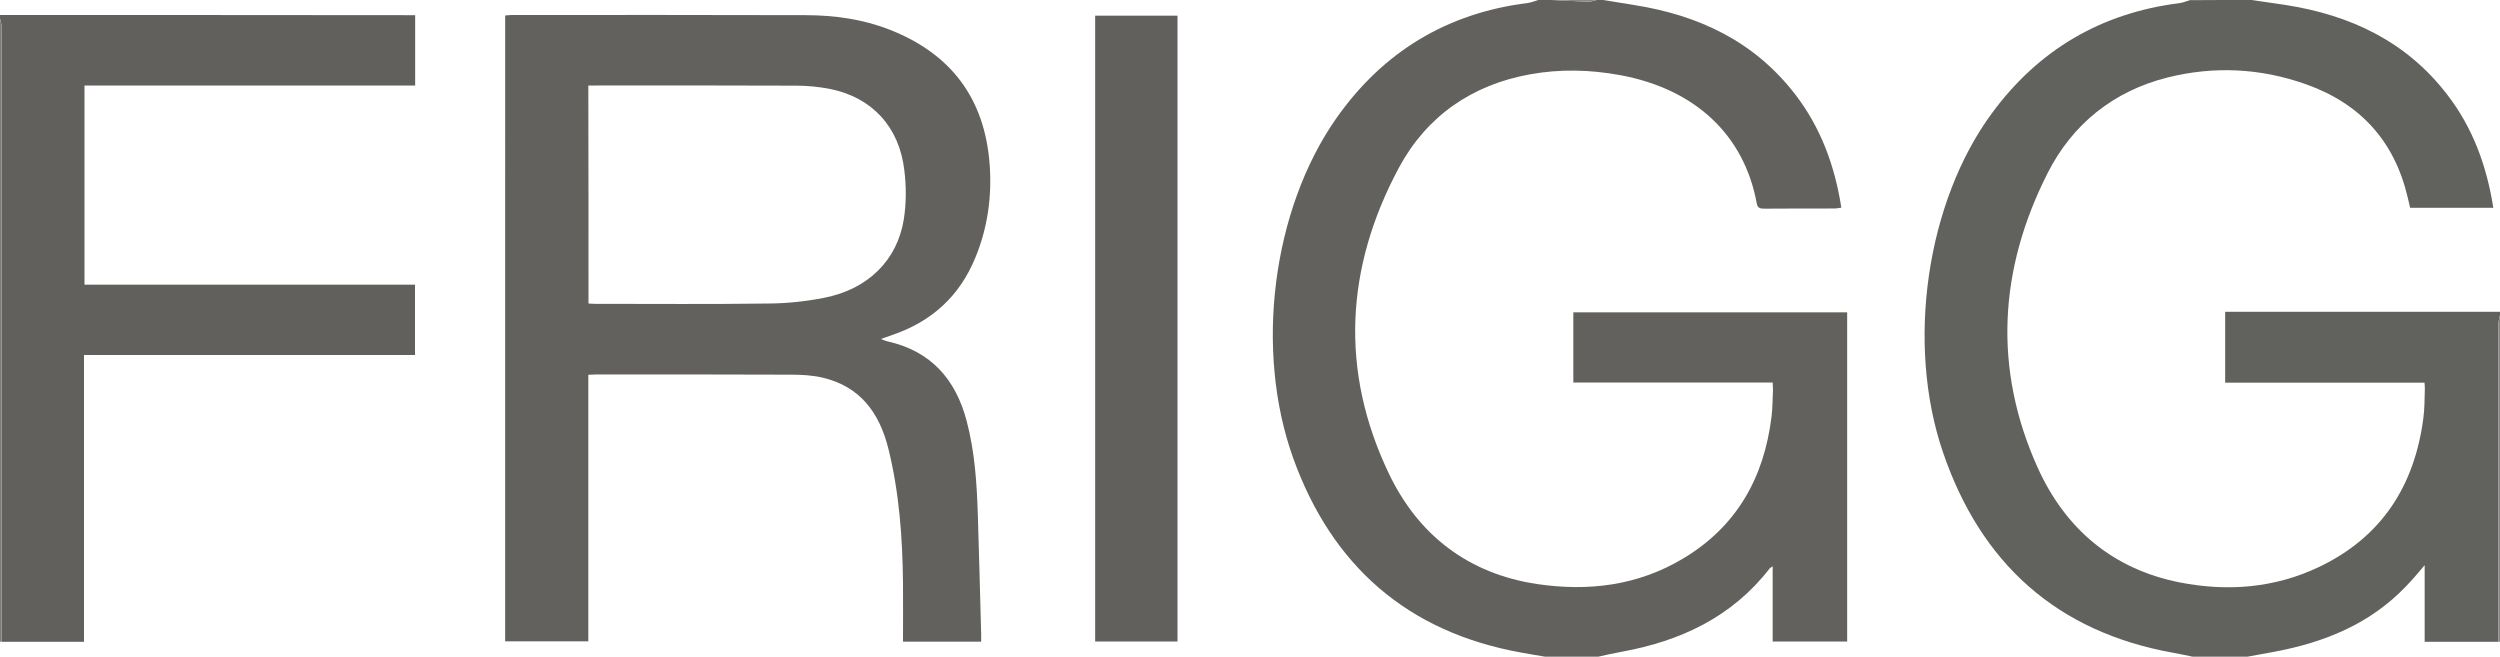
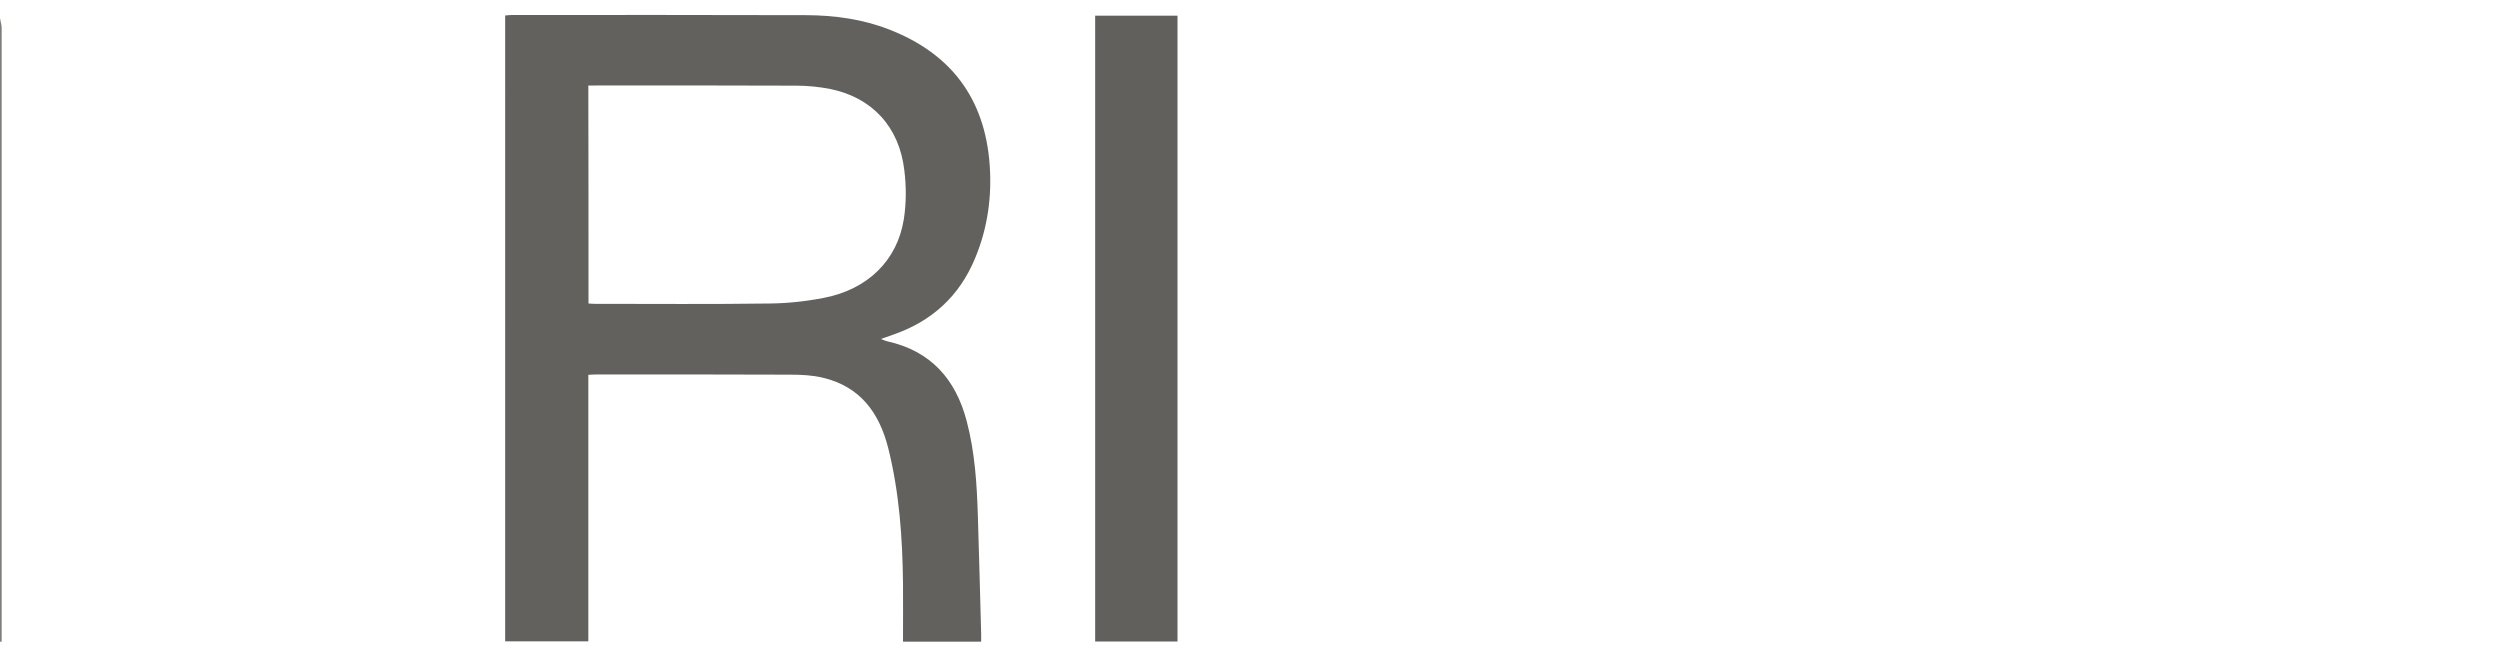
<svg xmlns="http://www.w3.org/2000/svg" xml:space="preserve" id="Laag_1" x="0" y="0" style="enable-background:new 0 0 1500 394" version="1.1" viewBox="0 0 1500 394">
  <style type="text/css">.st0{fill:#62615d}.st1{fill:#61615d}.st2{fill:#61605c}.st3{fill:#7d7d79}.st4{fill:#888784}.st5{fill:#8a8986}</style>
  <g id="iJMcgo.tif">
    <g>
-       <path d="M962 0c6.1 1 12.3 2 18.4 3 38.8 6.1 72.2 21.8 96.7 53.6 15.4 20 23.8 42.9 27.7 68-1.3.2-2.4.4-3.5.5-14.2 0-28.3 0-42.5.1-2.6 0-4.3-.2-4.8-3.4-7.5-40.5-36.5-68.3-81.8-76.7-18-3.3-36.1-3.8-54.2-.5-35 6.3-62.1 25.2-78.7 56.1-32 59.7-35.5 121.7-6 183.4 17.6 36.9 47.6 60.1 88.8 66.3 30.8 4.6 60.6 1 87.8-15.3 32.1-19.2 48.5-48.4 53-85 .7-5.4.6-11 .9-16.5 0-1.1-.1-2.3-.2-4.1H944v-42.1h164.3v197.5h-44.7v-45.1c-1 .7-1.6.9-1.9 1.4-22.6 29.1-53.5 43.5-88.9 49.9-4.6.8-9.2 1.9-13.8 2.9h-32c-4.8-.8-9.7-1.6-14.5-2.5-68.1-12.3-113.3-52.1-136.5-116.4-23.5-65.2-12.5-149.4 25.7-204 28-39.9 66.3-63.2 114.9-69.3 2.2-.3 4.3-1.2 6.4-1.8h8c7.3.3 14.6.8 22 1 1.7 0 3.4-.6 5-1h4z" class="st0" />
-       <path d="M1351 0c6.8 1 13.7 2 20.5 3 38.8 6.1 72.2 21.8 96.7 53.6 15.5 20 23.8 42.9 27.8 68.1h-49.9c-.5-1.9-1-4.1-1.5-6.3-7.9-33.8-28.5-56.3-60.9-67.8-27.2-9.7-55.2-11.1-83.2-4.1-32.5 8.2-57.1 28-72 57.5-29.2 57.7-32.7 117.3-5.8 176.8 16.5 36.4 44.8 60.6 84.9 68.6 28.8 5.7 57.2 3.5 84-9.3 37.4-17.9 57.1-48.6 62.4-89.1.8-5.8.7-11.6.9-17.4.1-1.1-.1-2.3-.2-4h-119.6v-42.5H1500v2c-.3 1.9-1 3.8-1 5.7v190.3h-44.2v-46c-2.4 2.8-4 4.8-5.8 6.8-1.8 2-3.5 4-5.4 5.9-21.7 22.7-49.1 33.7-79.2 39.3-5.5 1-10.9 2-16.4 3h-32c-4-.8-7.9-1.7-11.9-2.4-70.1-12.5-115.6-53.8-138.3-120.3-22.4-65.4-9.8-150.3 29.3-203.4 27.9-38 65.5-60.2 112.5-66.1 2.2-.3 4.2-1.2 6.4-1.8 12.3-.1 24.7-.1 37-.1z" class="st1" />
-       <path d="M0 9c81 0 161.9 0 242.9.1h6.2v42.2H50.7v119.5H249V213H50.4v172.1H1V16.7c0-1.9-.6-3.8-1-5.7V9z" class="st2" />
      <path d="M0 11c.3 1.9 1 3.8 1 5.7V385H0V11z" class="st3" />
-       <path d="M1500 385h-1V194.7c0-1.9.6-3.8 1-5.7v196z" class="st4" />
-       <path d="M958 0c-1.7.3-3.4 1-5 1-7.3-.2-14.6-.6-22-1h27z" class="st5" />
      <path d="M588.7 385h-46.9c0-11.9.1-23.5 0-35.1-.3-27.2-2.2-54.2-8.8-80.8-5.4-21.5-16.9-37.2-39.4-42.5-6.3-1.5-12.9-1.8-19.3-1.8-39-.2-78-.1-117-.1-1.3 0-2.6.1-4.3.2v159.9h-49.9V9.3c1.4-.1 2.7-.3 3.9-.3 59 0 118-.1 177 .1 16.9.1 33.6 2.4 49.5 8.6 37.1 14.4 57.4 41.4 60.3 81.1 1.4 19.2-1.2 37.9-8.6 55.8-9.5 23.2-26.3 38.4-49.9 46.4-2 .7-4 1.4-6.8 2.4 1.9.7 2.9 1.2 3.9 1.4 26.1 5.8 41 22.7 47.6 47.8 4.9 18.5 6.1 37.5 6.7 56.4.8 23.8 1.3 47.6 2 71.4v4.6zM353.1 182.1c1.4.1 2.5.2 3.6.2 35 0 70 .3 105-.2 10.9-.1 22-1.3 32.7-3.4 26.3-5.1 44-22.5 47.9-47.2 1.5-9.6 1.5-19.7.3-29.3-3-26.1-19.4-43.7-44.4-48.8-6.7-1.3-13.6-2-20.3-2-40-.2-80-.1-120-.1H353c.1 44 .1 87.2.1 130.8z" class="st0" />
      <path d="M657.1 9.4h49.4v375.5h-49.4V9.4z" class="st2" />
    </g>
  </g>
</svg>